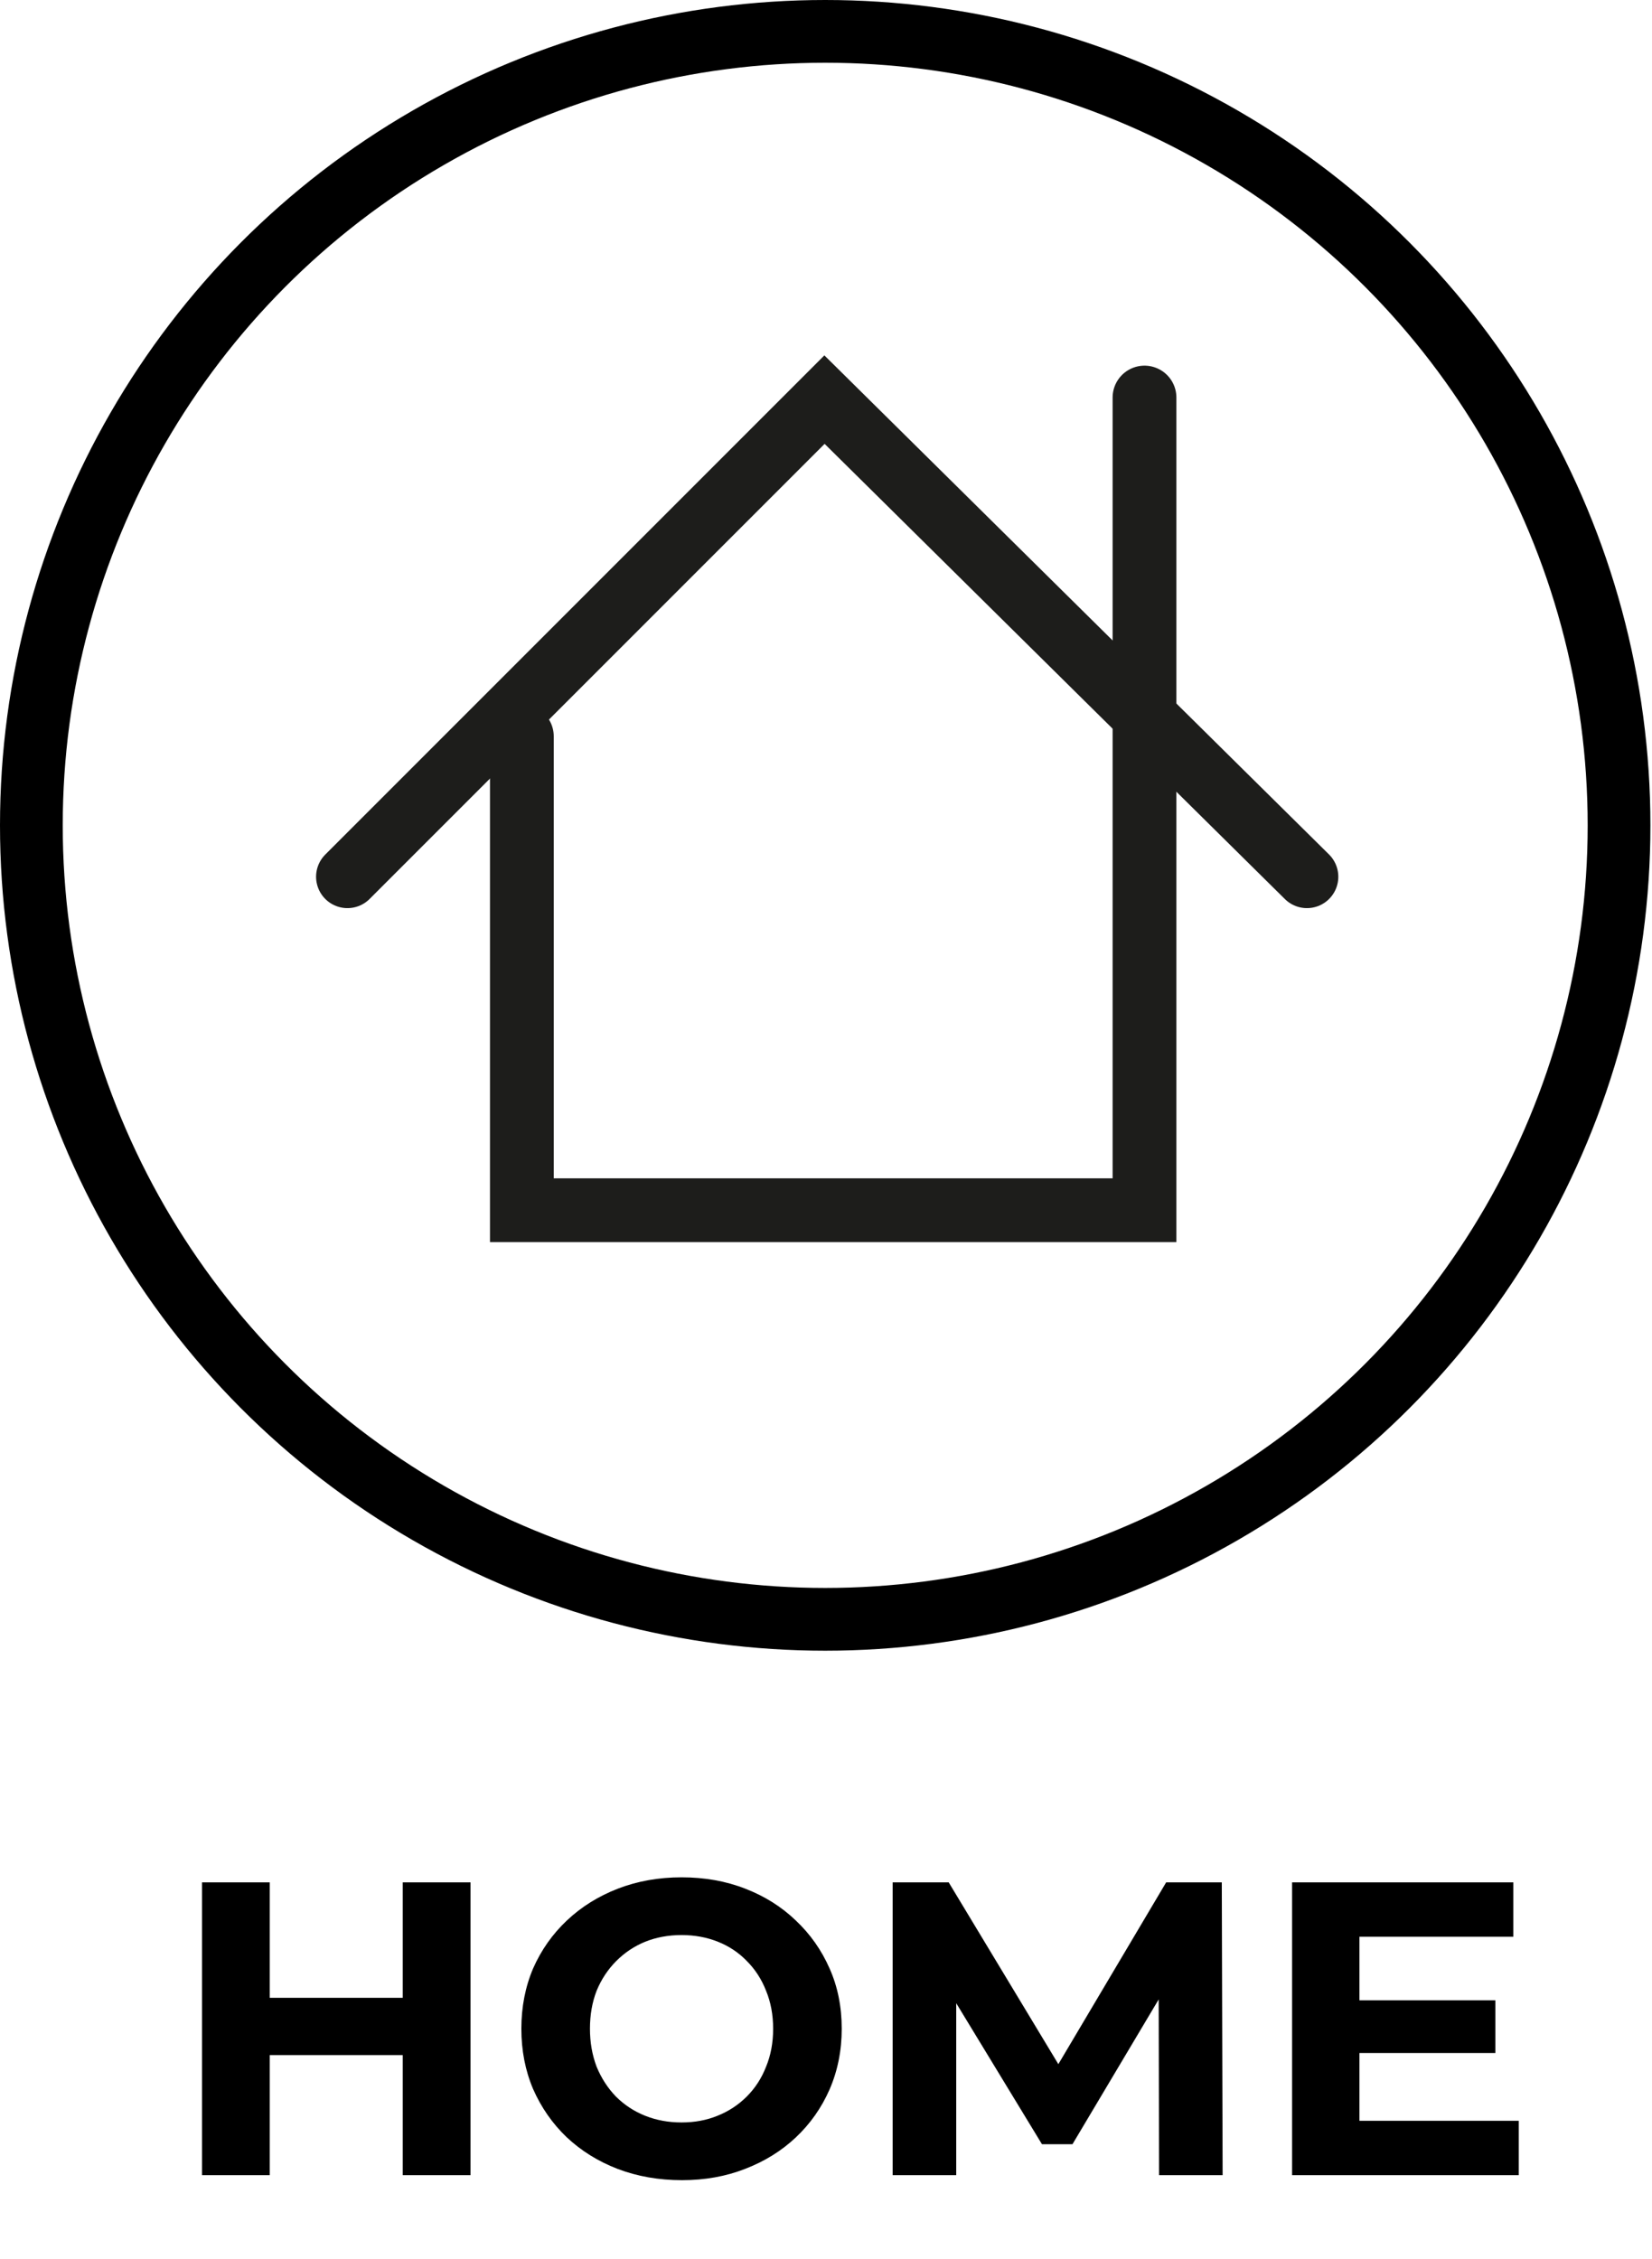
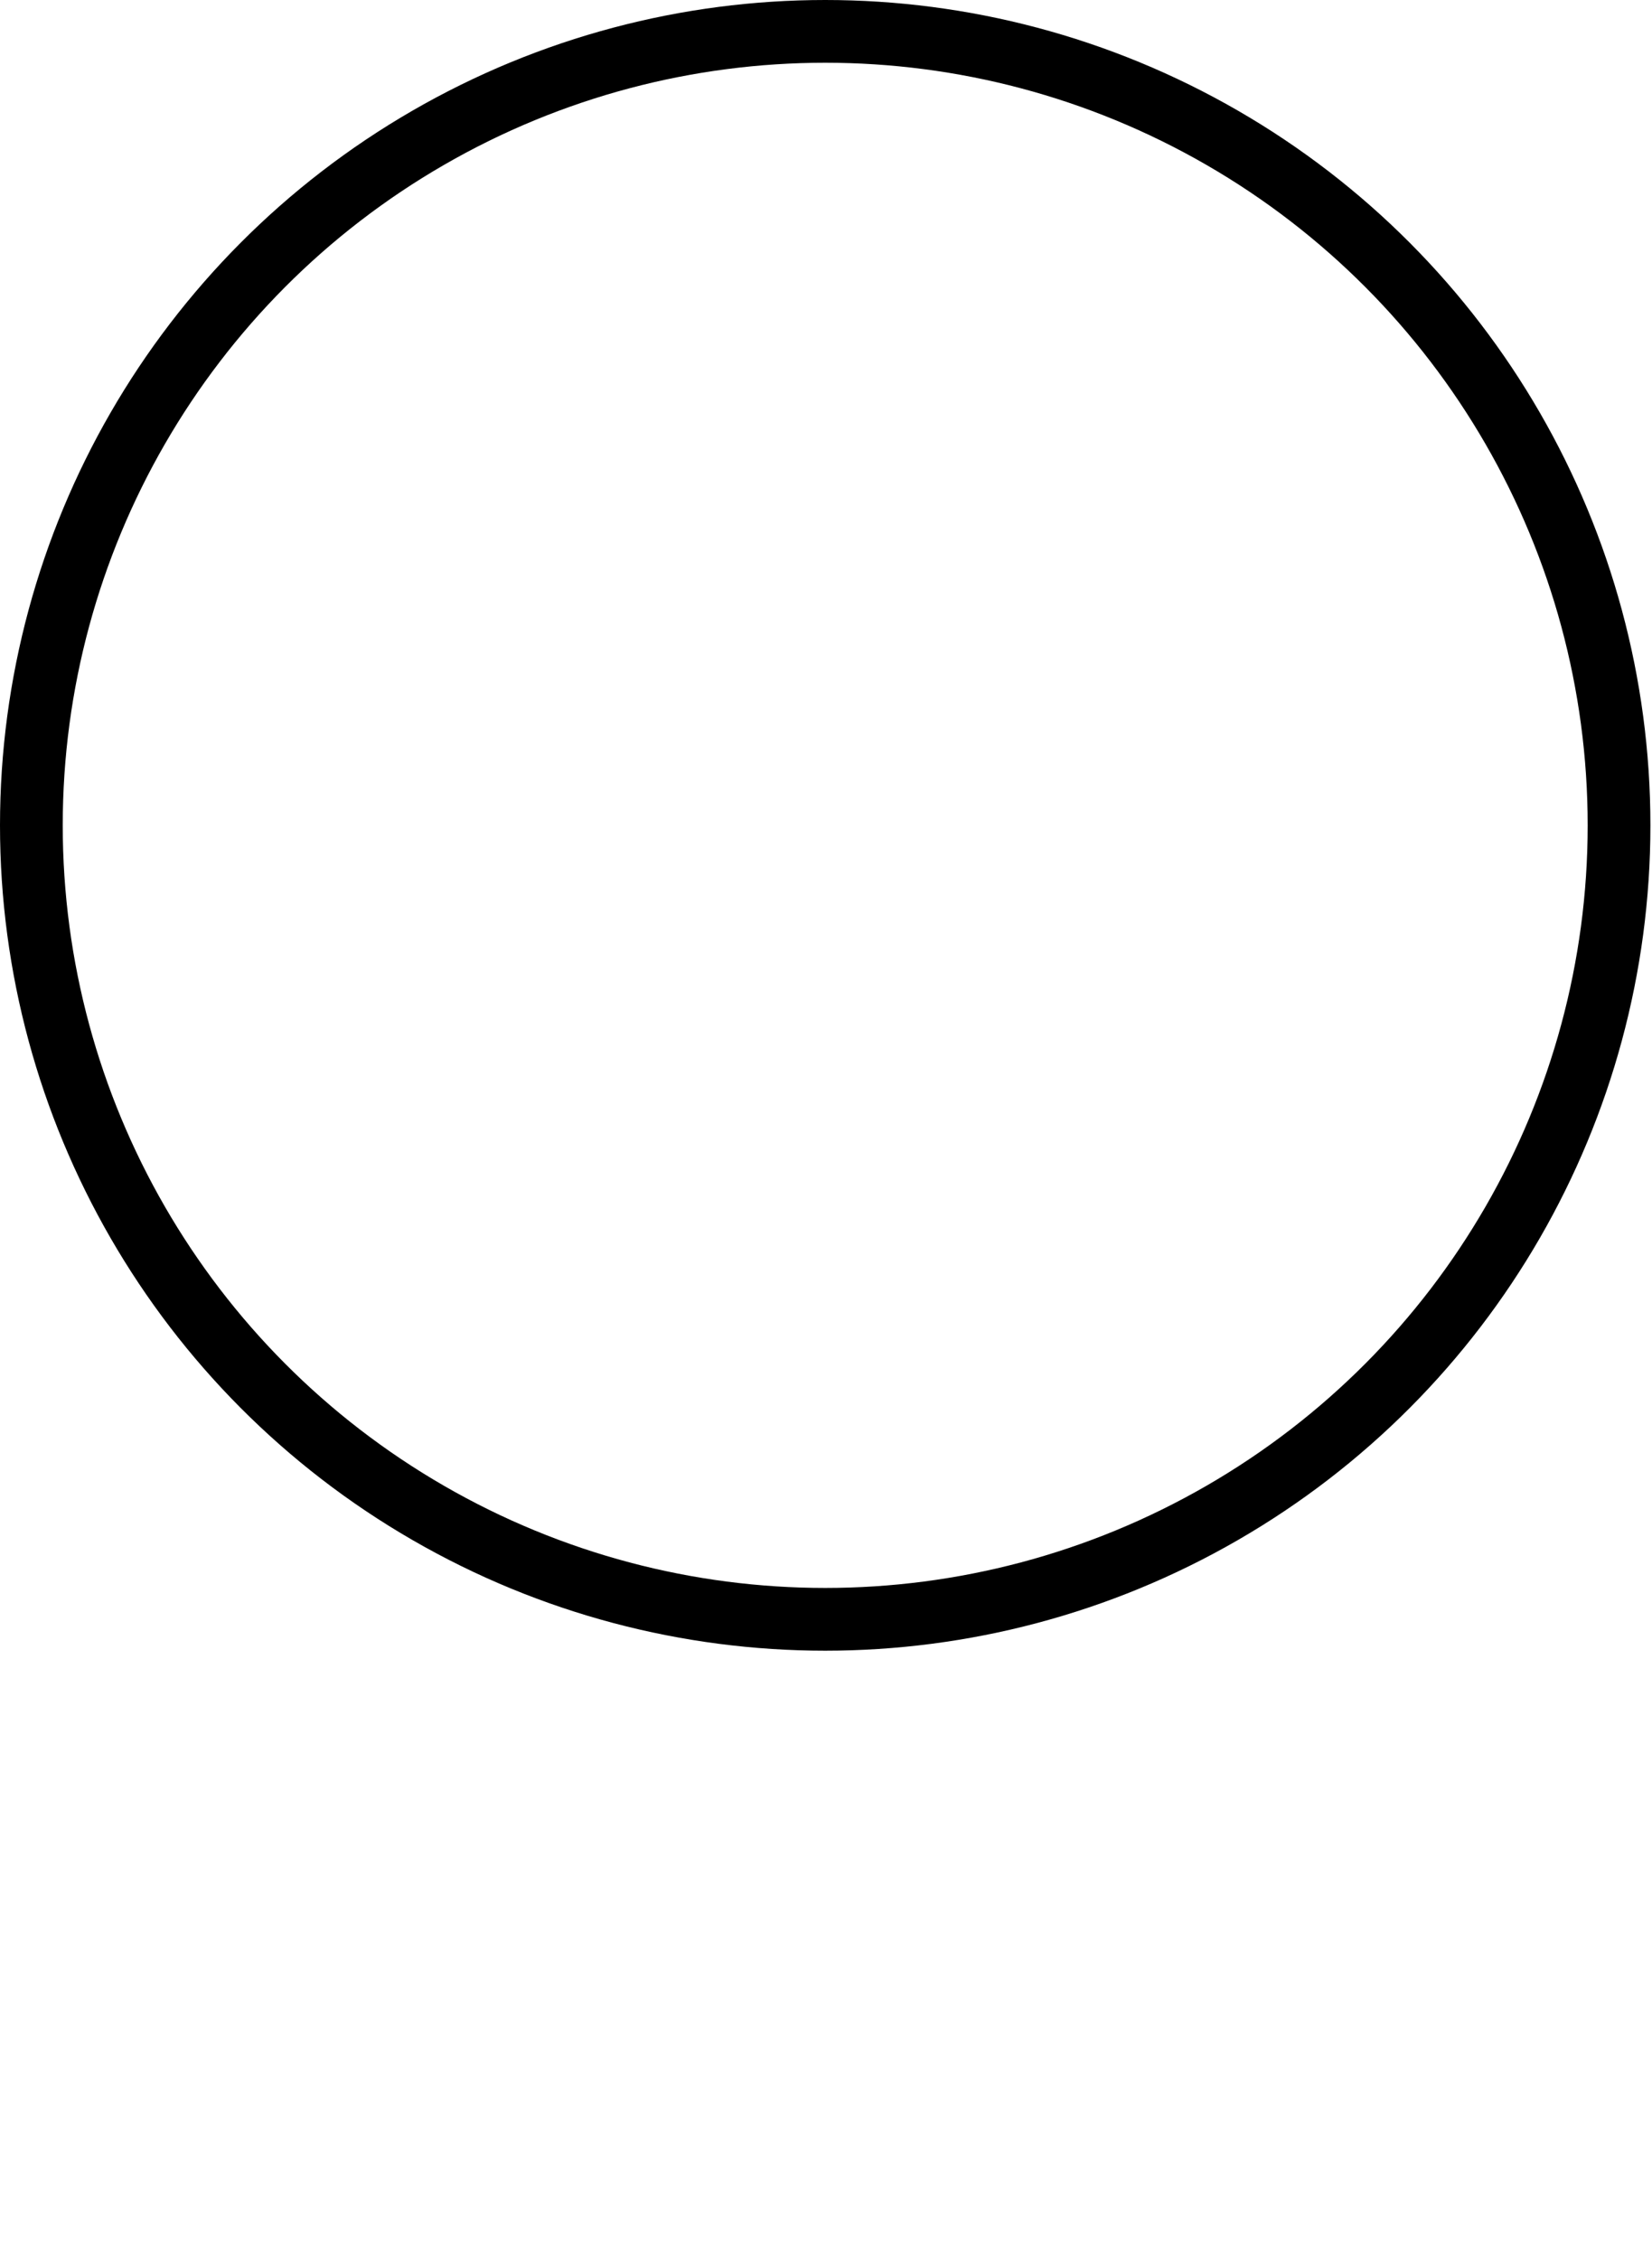
<svg xmlns="http://www.w3.org/2000/svg" width="79" height="108" viewBox="0 0 79 108" fill="none">
-   <path d="M19.26 90H22.5V104H19.26V90ZM12.9 104H9.66V90H12.9V104ZM19.5 98.26H12.66V95.52H19.5V98.26ZM32.612 104.24C31.506 104.24 30.479 104.06 29.532 103.7C28.599 103.34 27.786 102.833 27.092 102.18C26.412 101.527 25.879 100.76 25.492 99.88C25.119 99 24.932 98.04 24.932 97C24.932 95.96 25.119 95 25.492 94.12C25.879 93.24 26.419 92.473 27.112 91.82C27.806 91.167 28.619 90.66 29.552 90.3C30.486 89.94 31.499 89.76 32.592 89.76C33.699 89.76 34.712 89.94 35.632 90.3C36.566 90.66 37.372 91.167 38.052 91.82C38.746 92.473 39.286 93.24 39.672 94.12C40.059 94.987 40.252 95.947 40.252 97C40.252 98.04 40.059 99.007 39.672 99.9C39.286 100.78 38.746 101.547 38.052 102.2C37.372 102.84 36.566 103.34 35.632 103.7C34.712 104.06 33.706 104.24 32.612 104.24ZM32.592 101.48C33.219 101.48 33.792 101.373 34.312 101.16C34.846 100.947 35.312 100.64 35.712 100.24C36.112 99.84 36.419 99.367 36.632 98.82C36.859 98.273 36.972 97.667 36.972 97C36.972 96.333 36.859 95.727 36.632 95.18C36.419 94.633 36.112 94.16 35.712 93.76C35.326 93.36 34.866 93.053 34.332 92.84C33.799 92.627 33.219 92.52 32.592 92.52C31.966 92.52 31.386 92.627 30.852 92.84C30.332 93.053 29.872 93.36 29.472 93.76C29.072 94.16 28.759 94.633 28.532 95.18C28.319 95.727 28.212 96.333 28.212 97C28.212 97.653 28.319 98.26 28.532 98.82C28.759 99.367 29.066 99.84 29.452 100.24C29.852 100.64 30.319 100.947 30.852 101.16C31.386 101.373 31.966 101.48 32.592 101.48ZM42.687 104V90H45.367L51.327 99.88H49.907L55.767 90H58.427L58.467 104H55.427L55.407 94.66H55.967L51.287 102.52H49.827L45.047 94.66H45.727V104H42.687ZM64.769 95.64H71.509V98.16H64.769V95.64ZM65.009 101.4H72.629V104H61.789V90H72.369V92.6H65.009V101.4Z" fill="black" />
  <circle cx="39.462" cy="39.462" r="37.962" stroke="black" stroke-width="3" />
-   <path d="M24.956 35.208V57.863H54.731V19.008" stroke="#1D1D1B" stroke-width="3.05" stroke-miterlimit="10" stroke-linecap="round" />
-   <path d="M16.615 41.92L39.428 19.107L62.499 41.92" stroke="#1D1D1B" stroke-width="3" stroke-miterlimit="10" stroke-linecap="round" />
</svg>